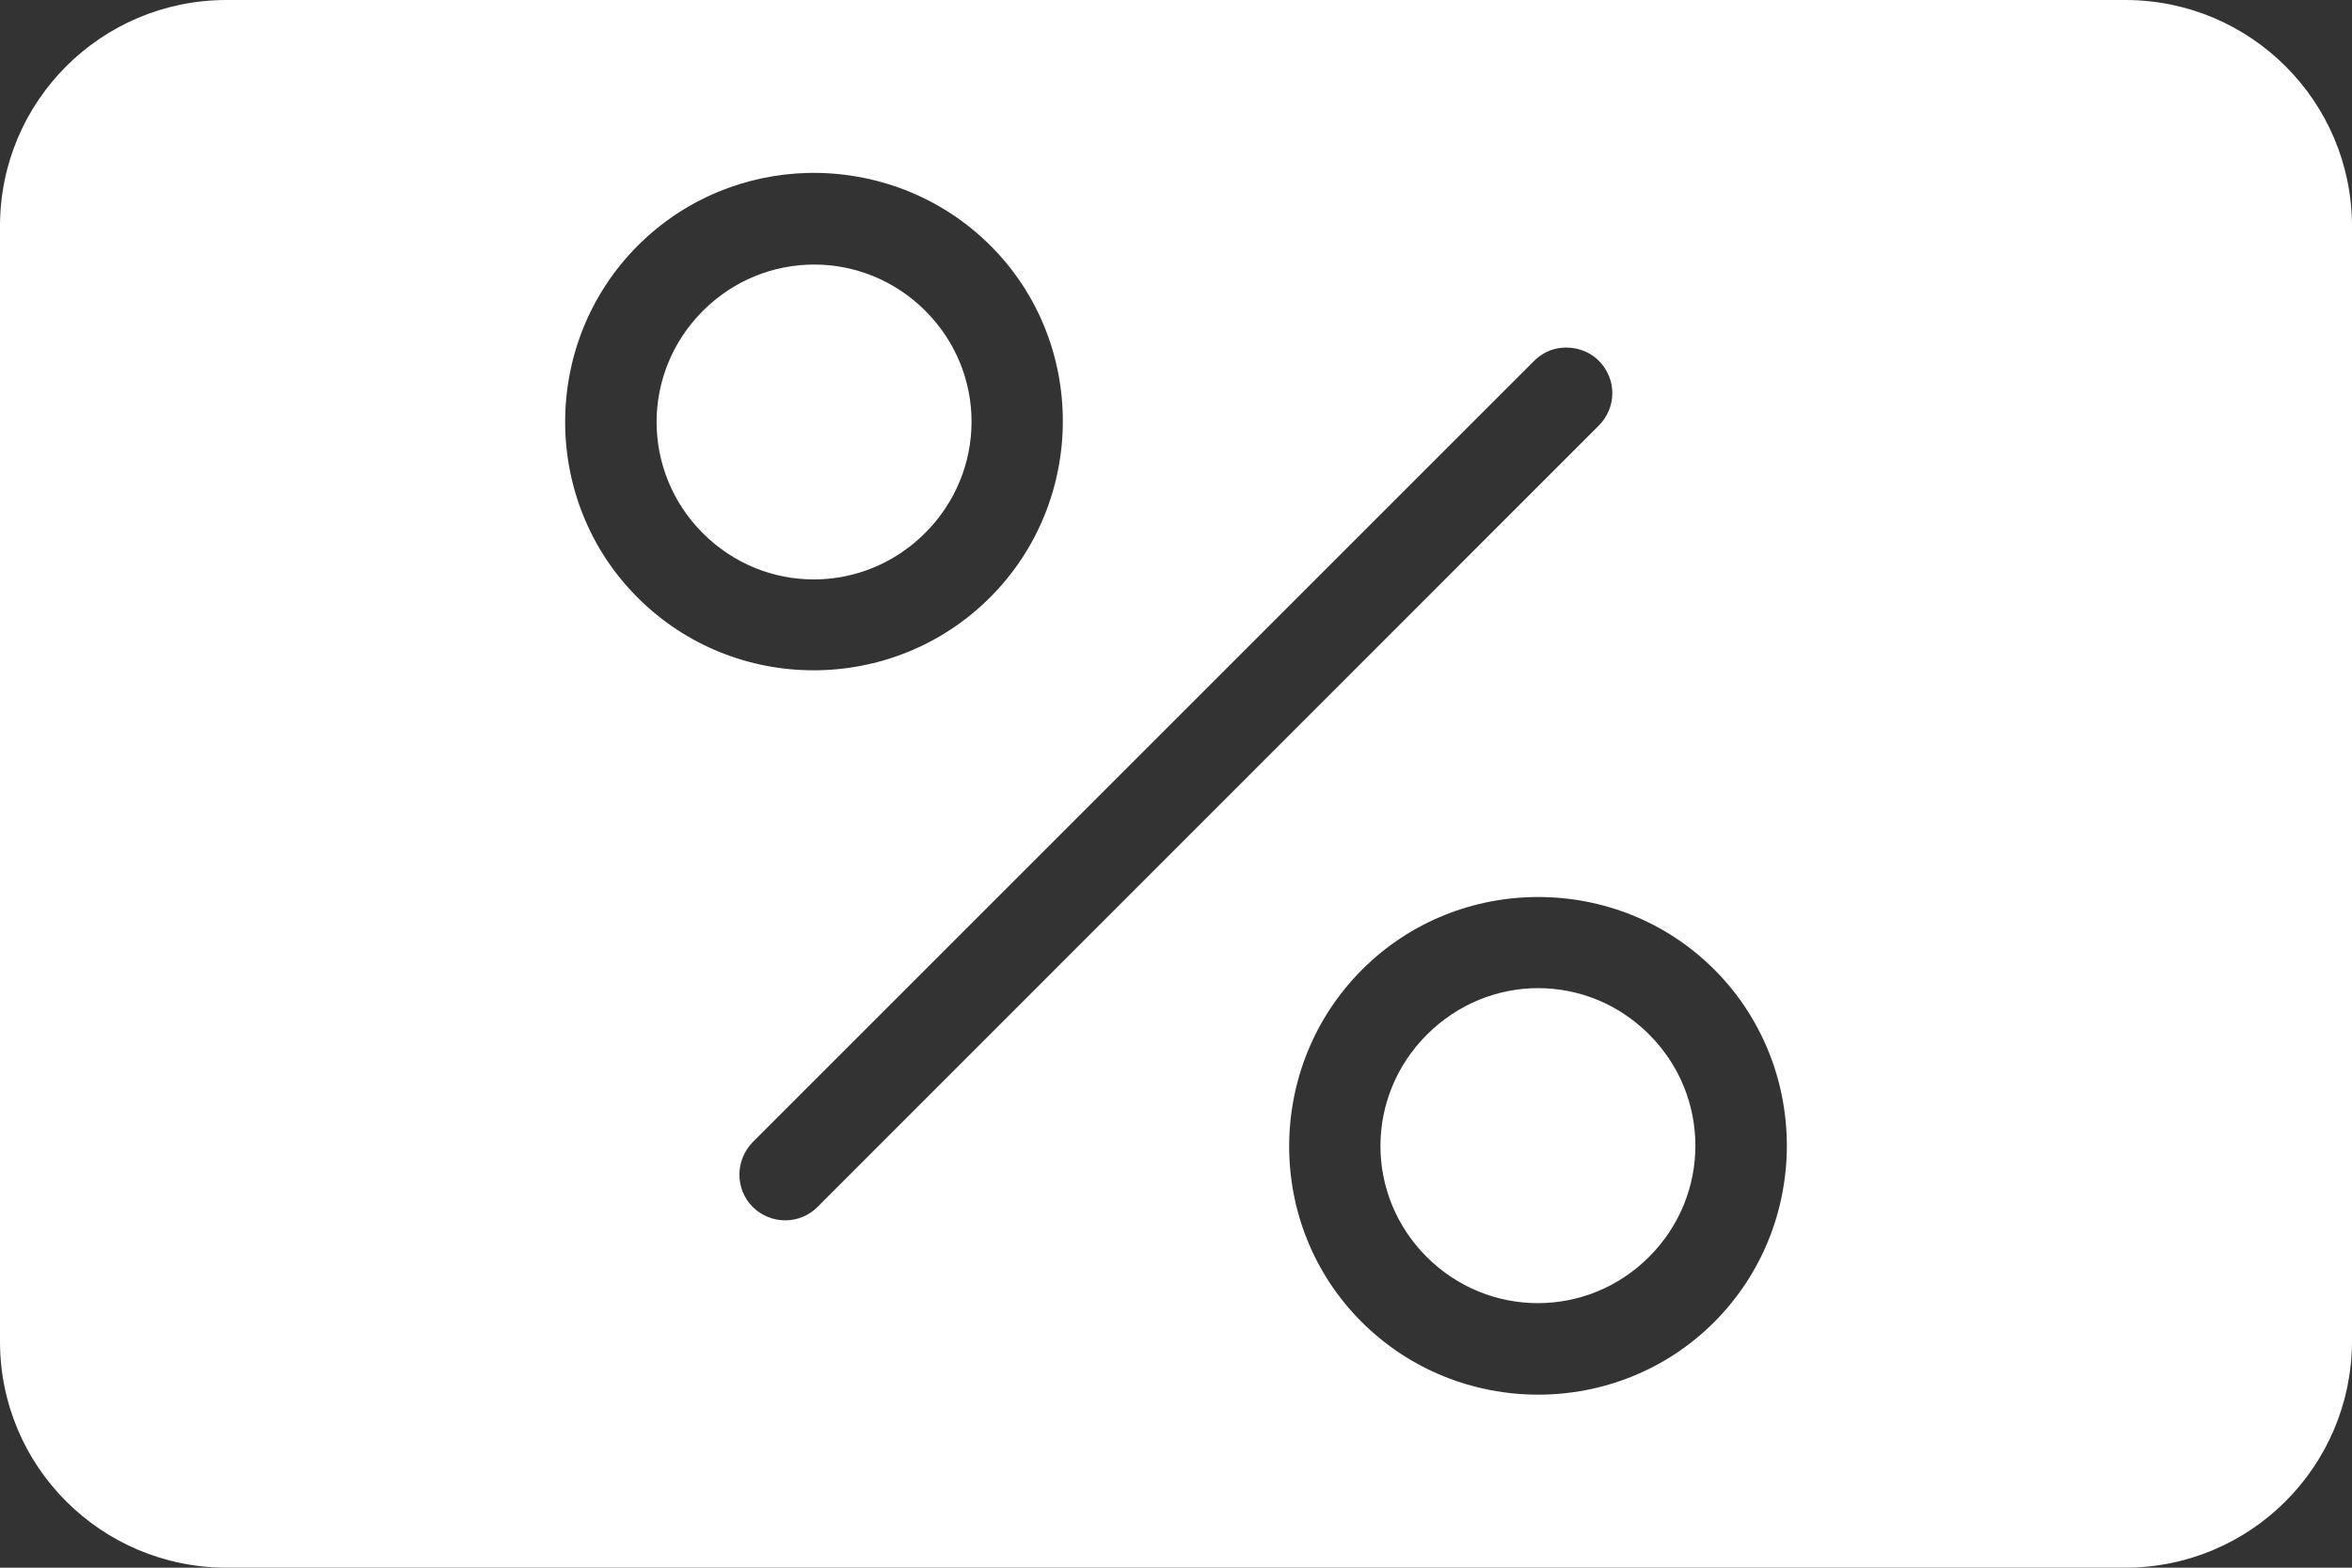
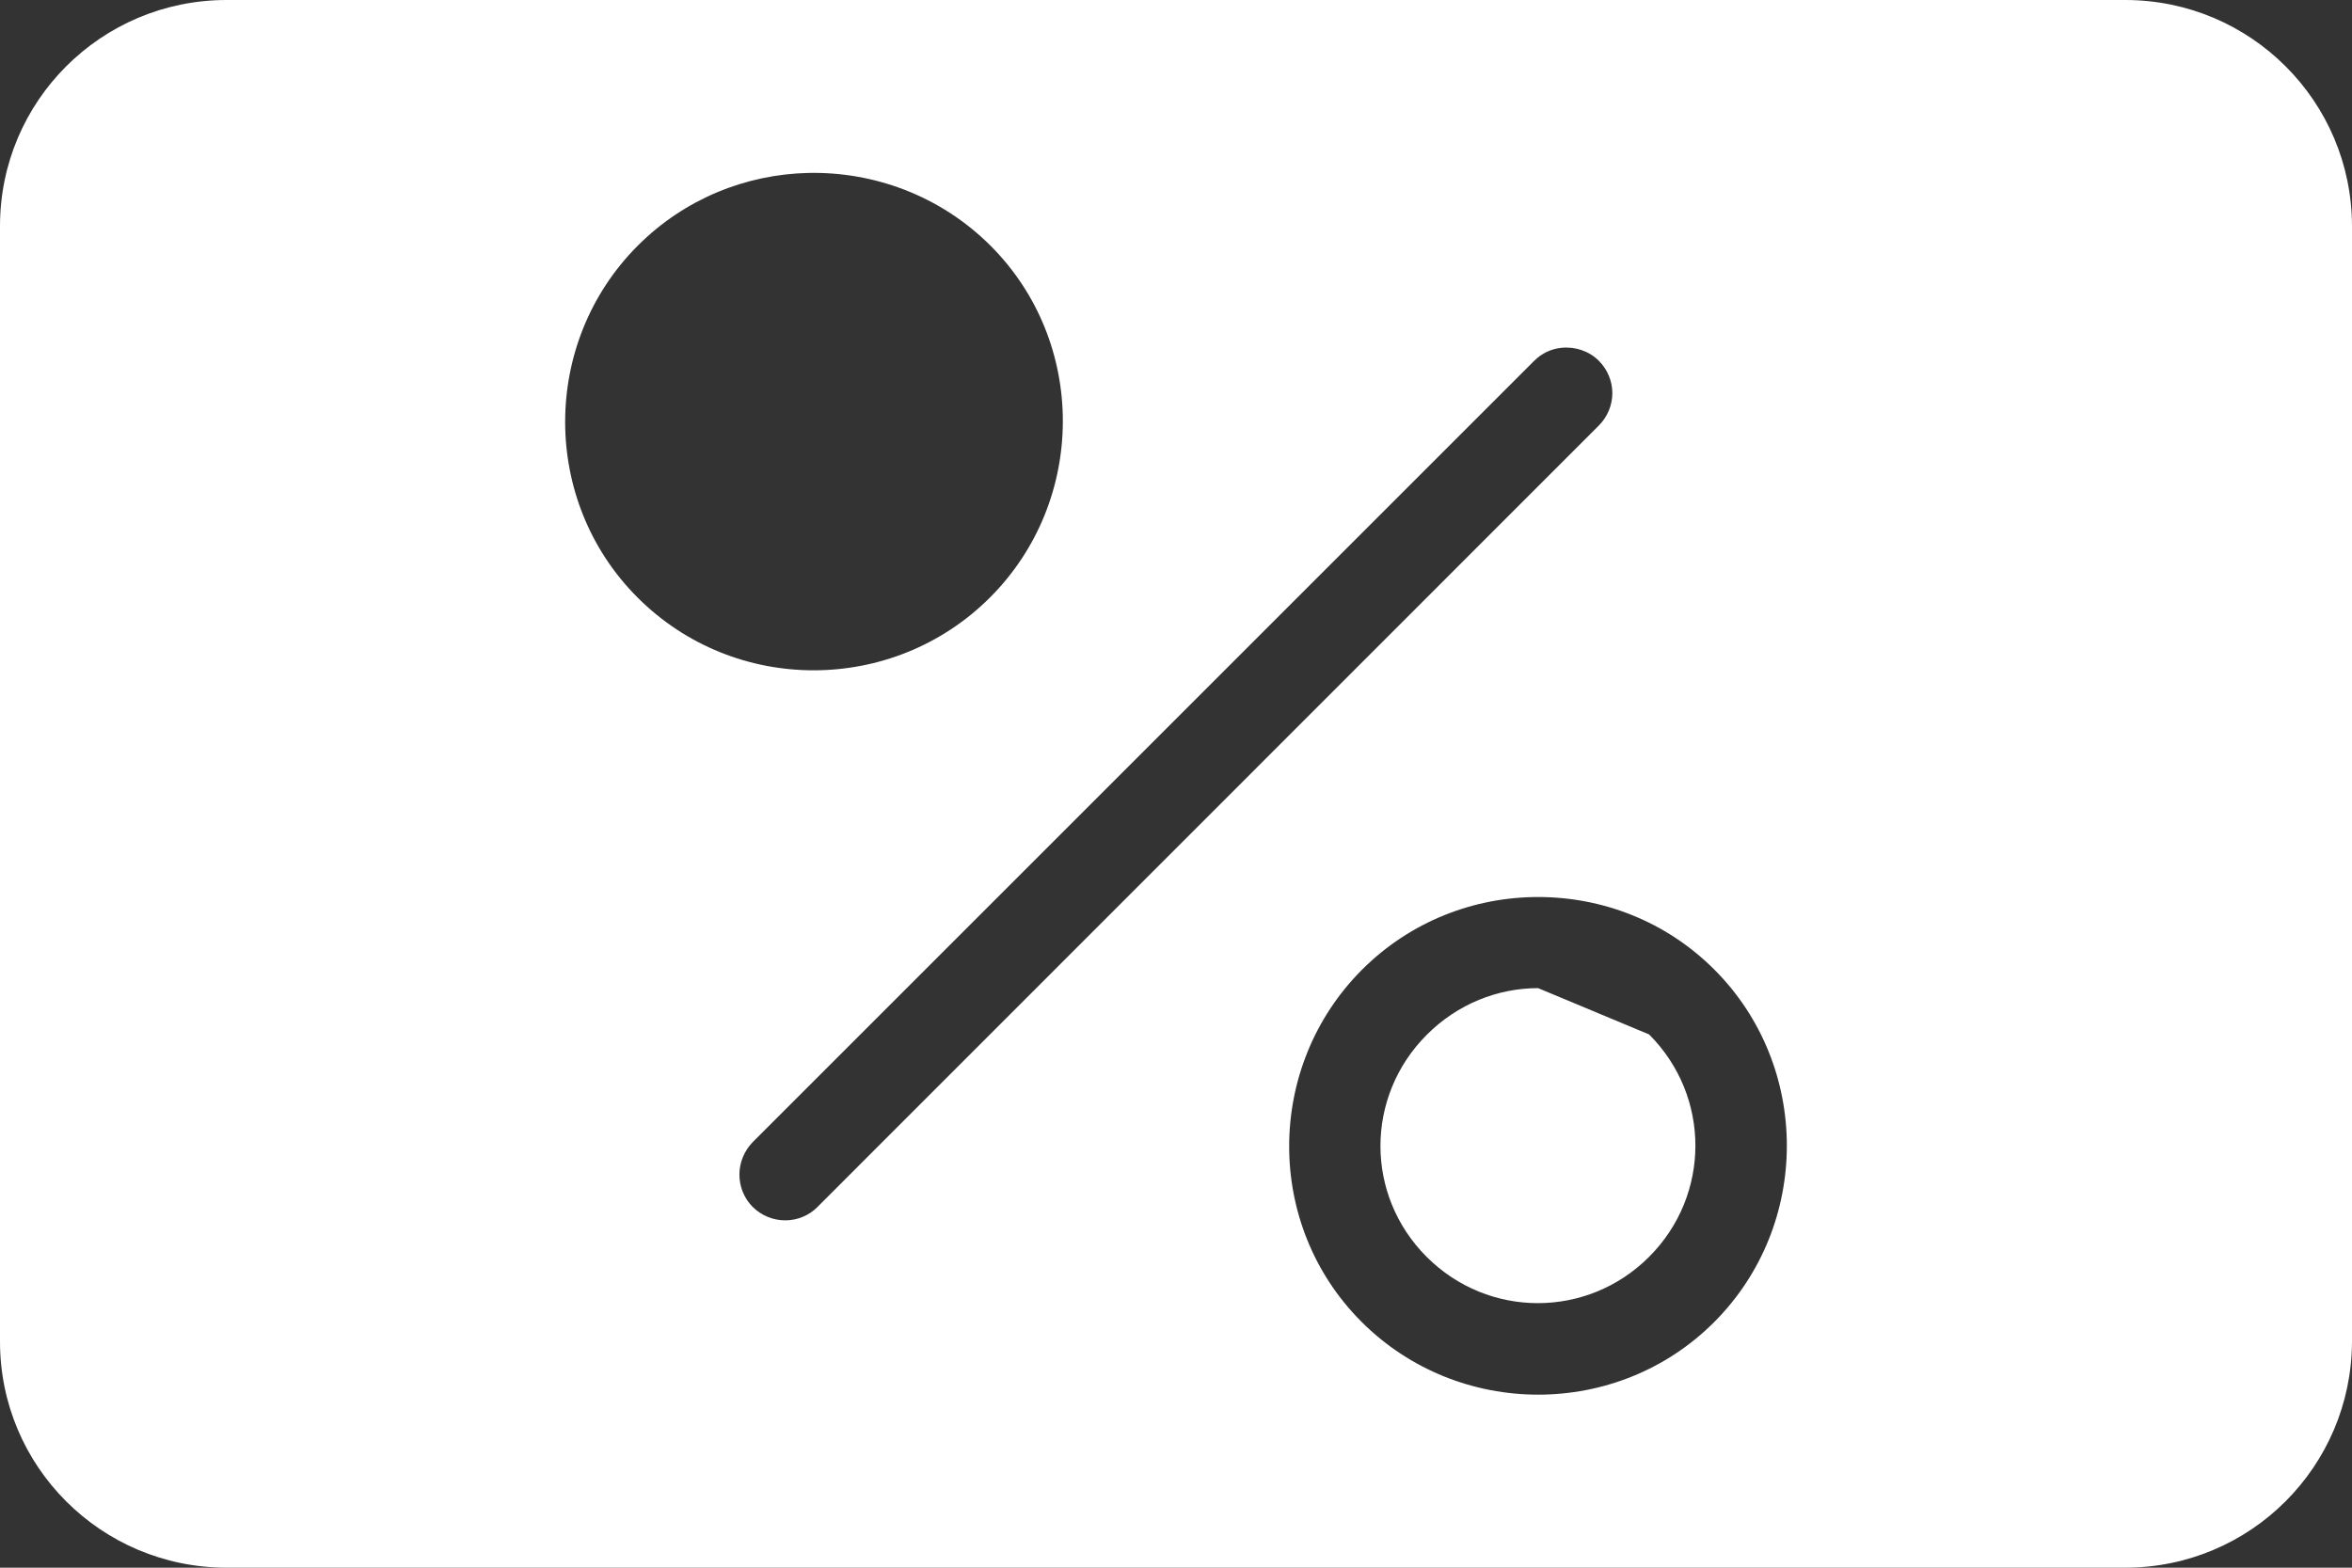
<svg xmlns="http://www.w3.org/2000/svg" version="1.1" id="Livello_1" x="0px" y="0px" viewBox="0 0 960 640" style="enable-background:new 0 0 960 640;" xml:space="preserve">
  <rect x="0" y="0" width="960" height="640" fill="#333333" stroke="none" />
  <style type="text/css">
	.st0{fill:#FFFFFF;}
</style>
  <g>
-     <path class="st0" d="M377.6,217.6c25.2-25.2,25.3-65.5,0.1-90.7c-12.6-12.6-29-18.9-45.4-18.9l0,0c-16.4,0-32.8,6.3-45.4,18.9   c-25.2,25.2-25.2,65.6,0,90.8C312.1,242.9,352.4,242.8,377.6,217.6z" />
    <path class="st0" d="M867.6,0H92.3C41.3,0.1,0,41.3,0,92.3v455.4c0,51,41.3,92.2,92.3,92.3h775.3c51-0.1,92.2-41.3,92.4-92.3V92.3   C959.9,41.3,918.6,0.1,867.6,0z M260.3,100.3c19.2-19.2,44.2-29.1,69.5-29.7l0,0c26.9-0.6,54,9.3,74.4,29.6   c39.6,39.5,39.4,104.2-0.1,143.7c-39.6,39.6-104.2,39.7-143.8,0.1C220.8,204.6,220.8,139.9,260.3,100.3z M320.5,498.2   c-5,0-9.8-2-13.3-5.5c-3.5-3.5-5.4-8.3-5.4-13.2c0-4.9,2-9.7,5.4-13.2l319-319c3-3,6.9-4.9,11.1-5.3v0c0,0,0,0,0,0l0,0v0   c5.6-0.6,11.3,1.3,15.3,5.3c3.5,3.5,5.5,8.3,5.5,13.2s-2,9.7-5.5,13.2l-318.9,319C330.3,496.2,325.5,498.2,320.5,498.2z    M699.7,539.7c-39.5,39.6-104.3,39.5-143.9,0c-39.6-39.5-39.4-104.2,0.1-143.8c19.8-19.8,45.8-29.7,71.9-29.7l0,0   c26.1,0,52.1,9.8,71.9,29.6C739.2,435.3,739.2,500.1,699.7,539.7z" />
-     <path class="st0" d="M627.8,403.4L627.8,403.4c-16.4,0-32.8,6.4-45.4,19c-25.2,25.2-25.3,65.5-0.1,90.7c25.2,25.2,65.6,25.2,90.8,0   s25.2-65.6,0-90.8C660.5,409.7,644.2,403.4,627.8,403.4z" />
+     <path class="st0" d="M627.8,403.4L627.8,403.4c-16.4,0-32.8,6.4-45.4,19c-25.2,25.2-25.3,65.5-0.1,90.7c25.2,25.2,65.6,25.2,90.8,0   s25.2-65.6,0-90.8z" />
  </g>
</svg>